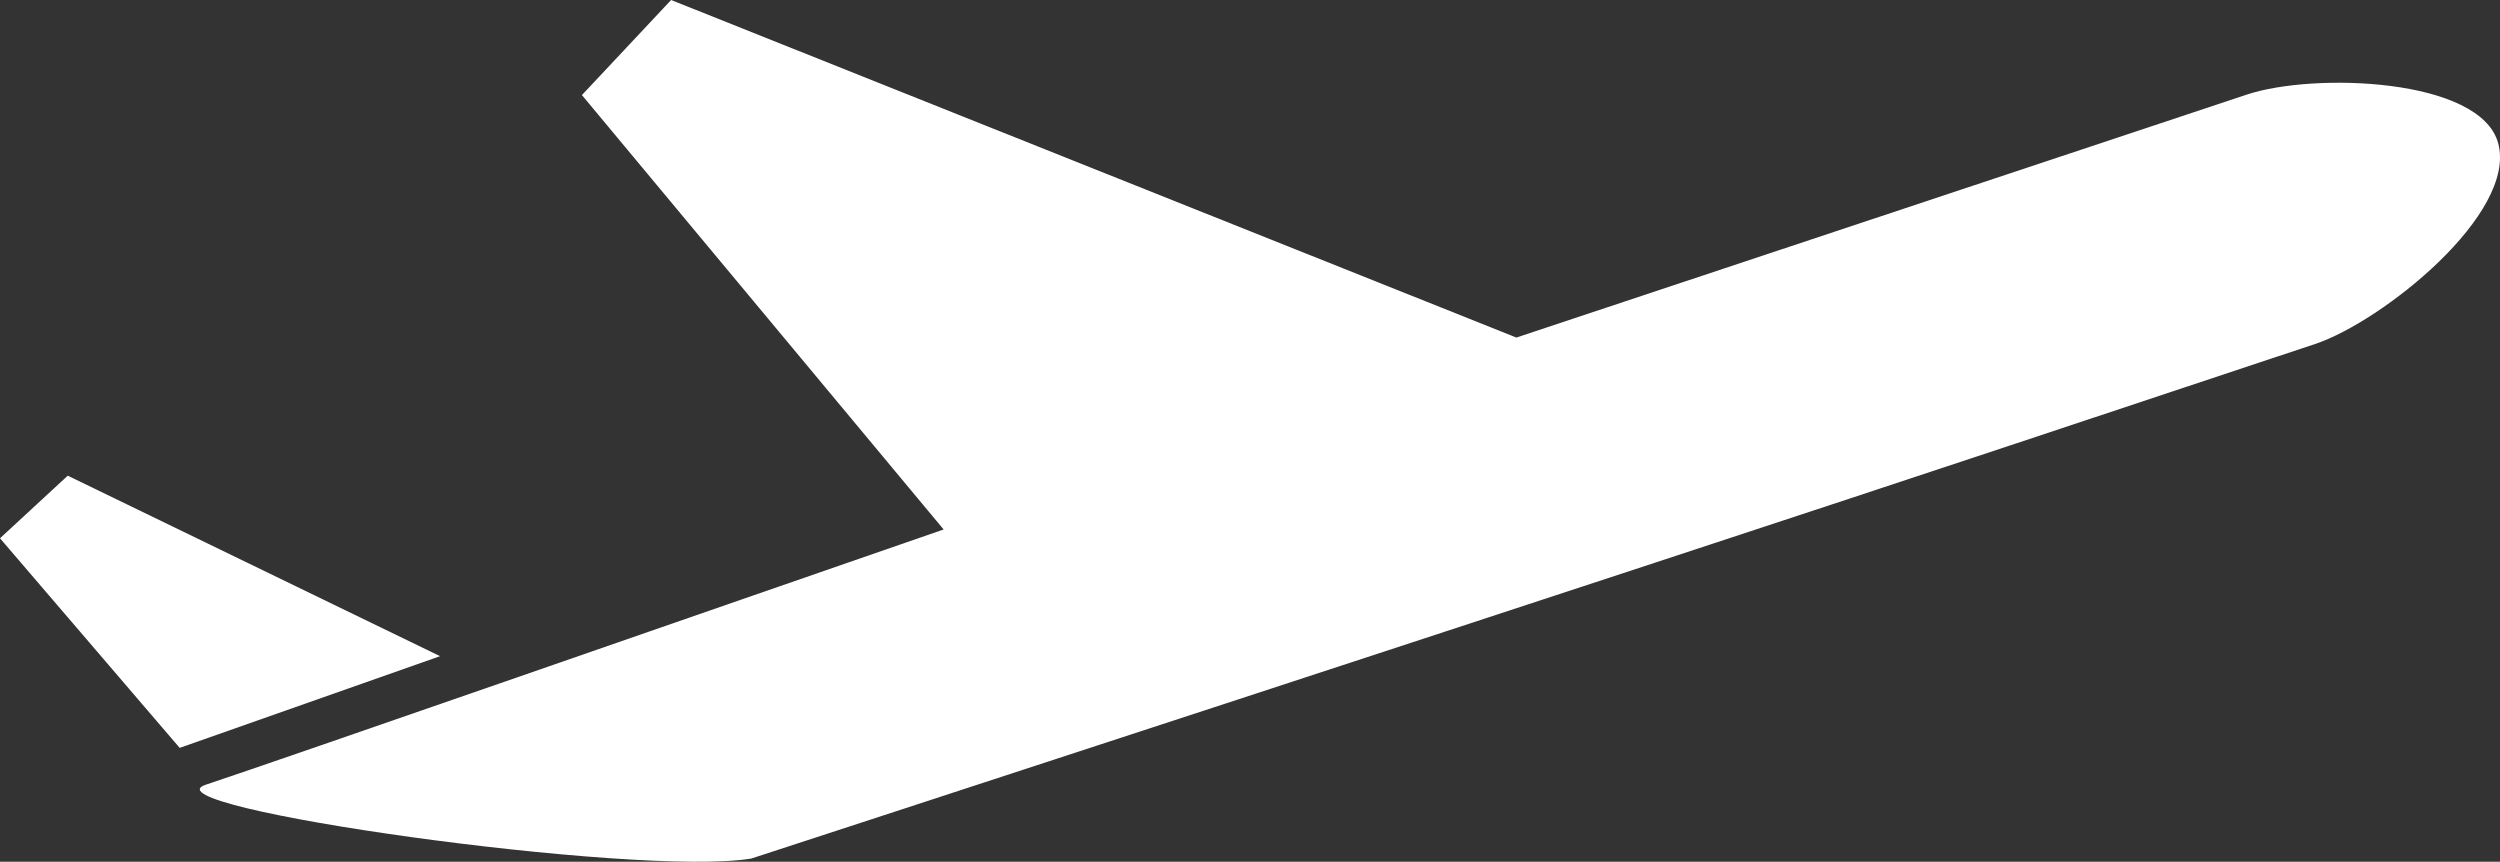
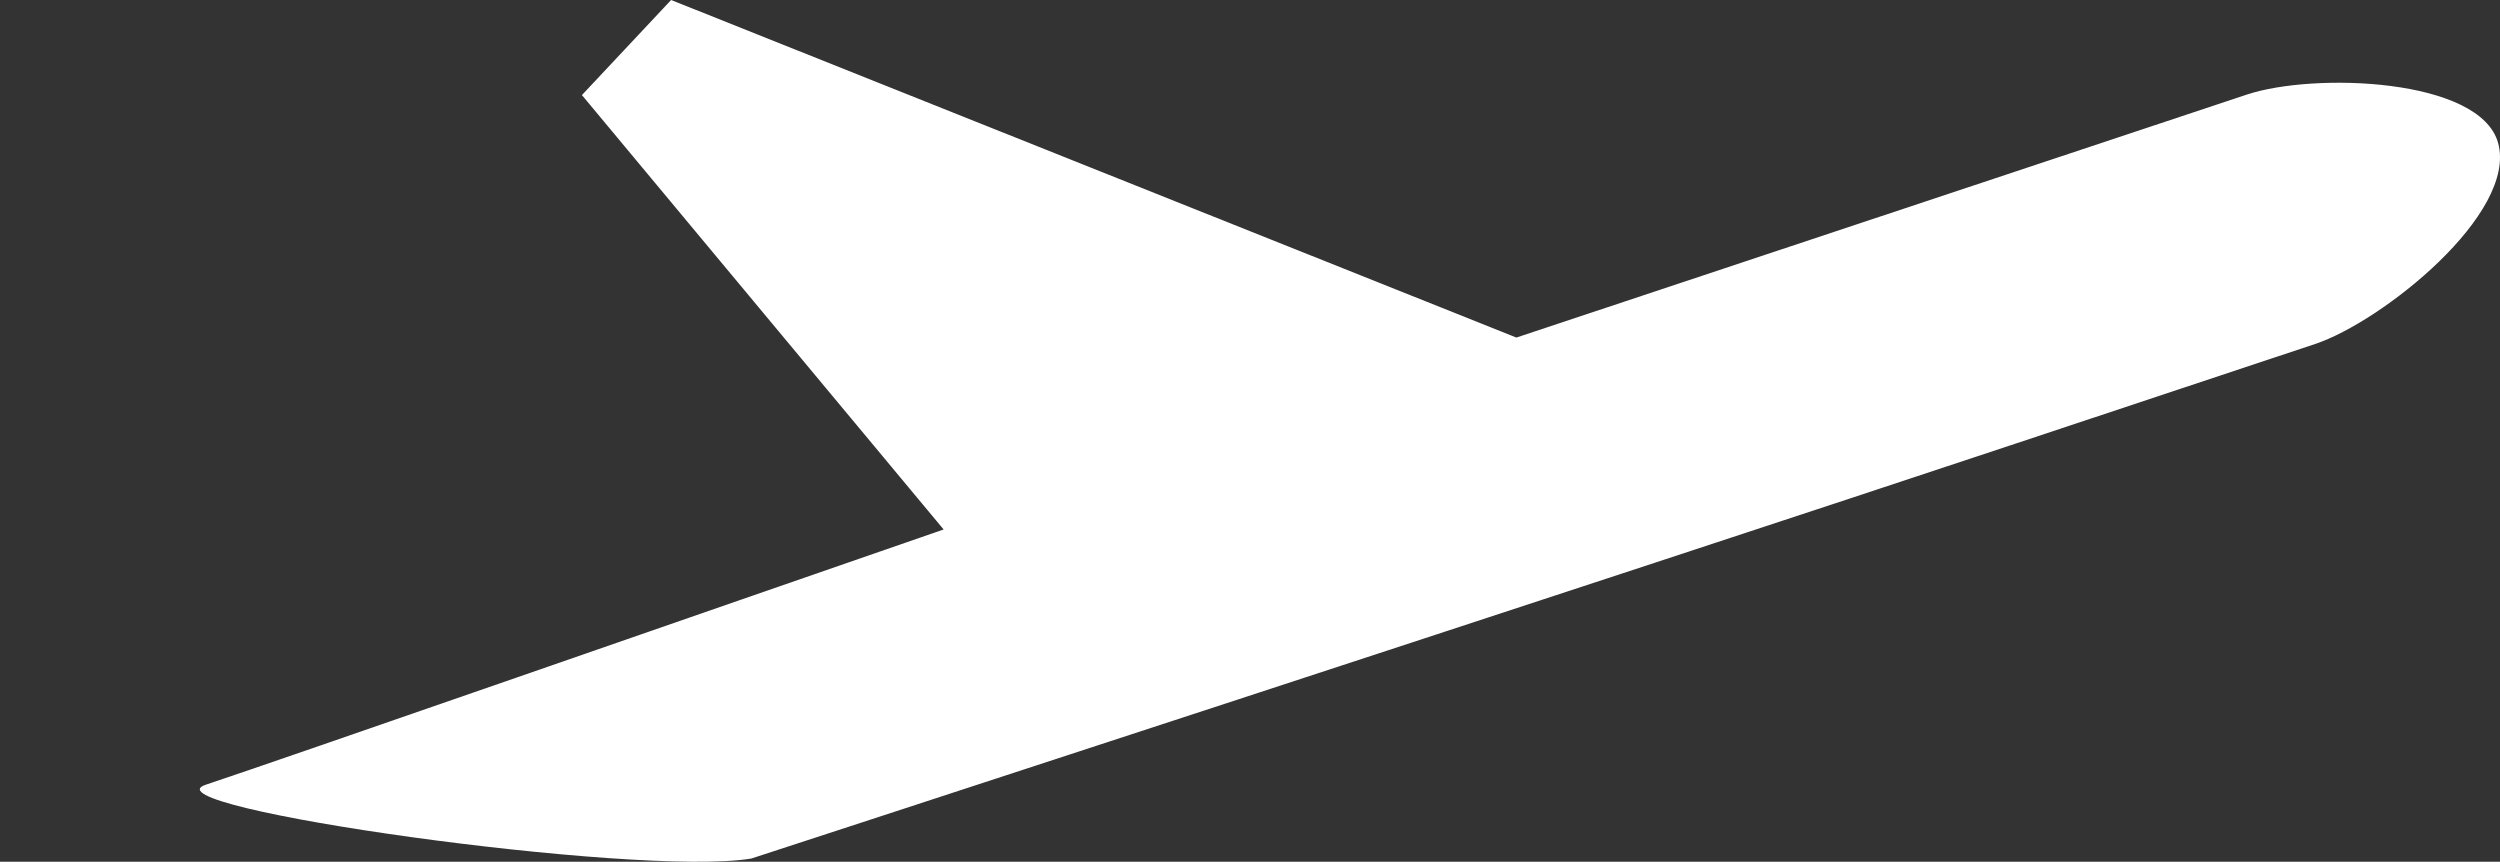
<svg xmlns="http://www.w3.org/2000/svg" version="1.0" x="0px" y="0px" viewBox="0 0 100 34.47" enable-background="new 0 0 100 34.47" xml:space="preserve" width="100" height="34.47">
  <rect x="0" y="0" width="100" height="34.47" fill="#333333" stroke="none" />
  <path style="fill:white;" d="M99.925,5.721c-0.716-2.606-7.372-2.83-10.05-1.938c-9.739,3.239-19.479,6.479-29.22,9.719L26.845,0l-3.568,3.803 l14.468,17.376c-9.326,3.224-26.407,9.177-29.507,10.207c-2.669,0.889,17.247,3.715,21.813,2.956c0,0,35.082-11.443,50.593-16.604 c3.987-1.326,7.976-2.652,11.963-3.979C95.275,12.872,100.702,8.549,99.925,5.721z"> </path>
-   <polygon style="fill:white;" points="2.71,19.027 0,21.531 7.187,29.915 17.602,26.247"> </polygon>
</svg>